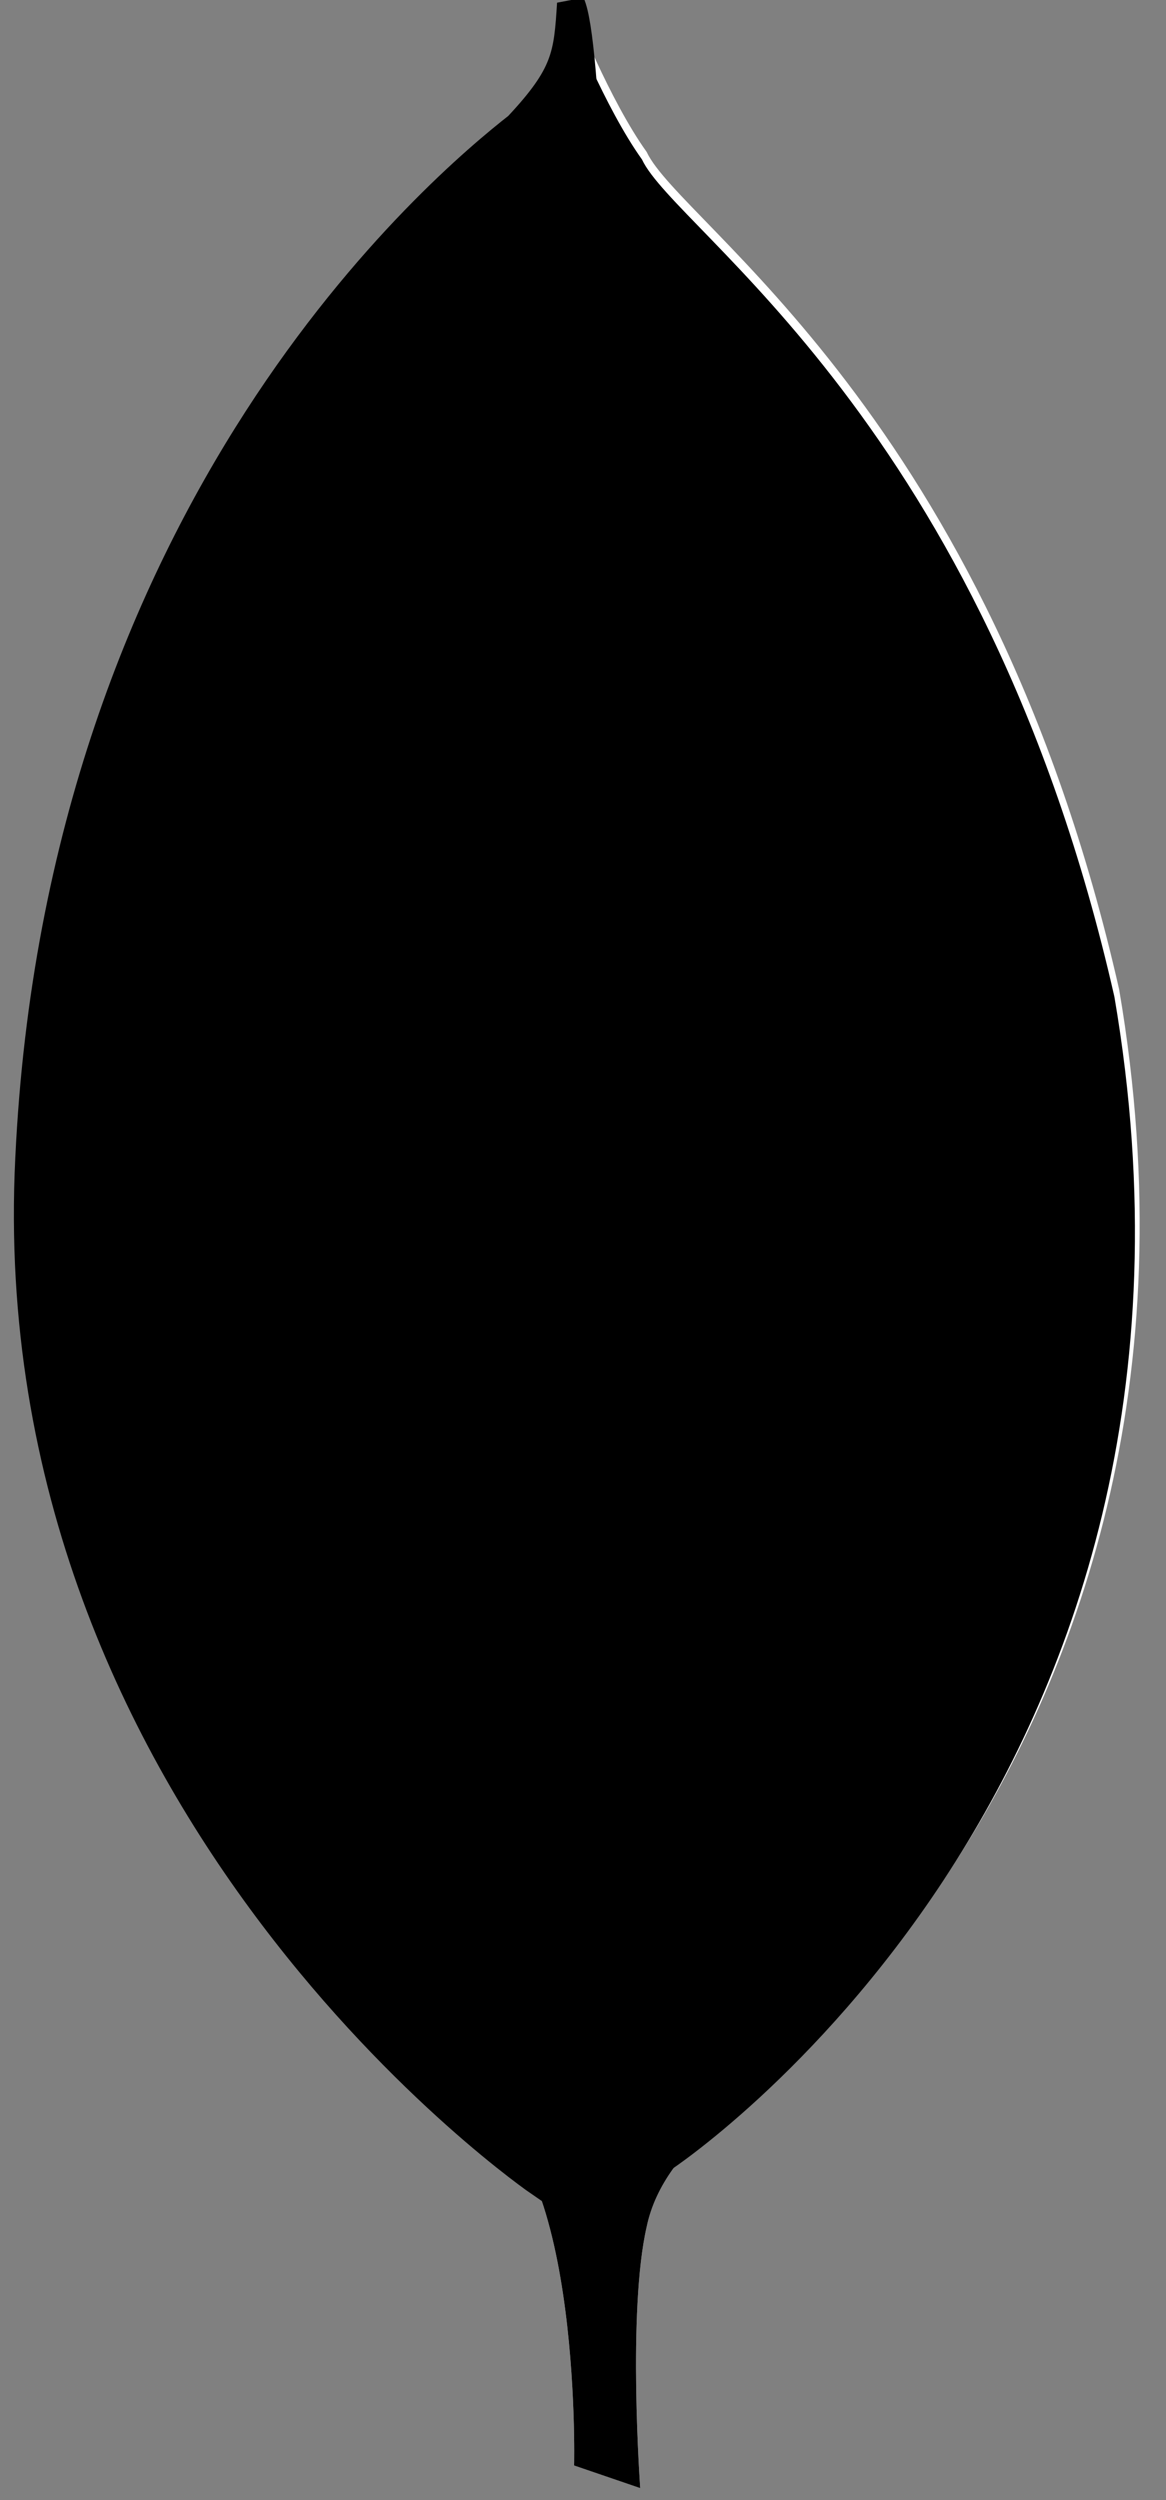
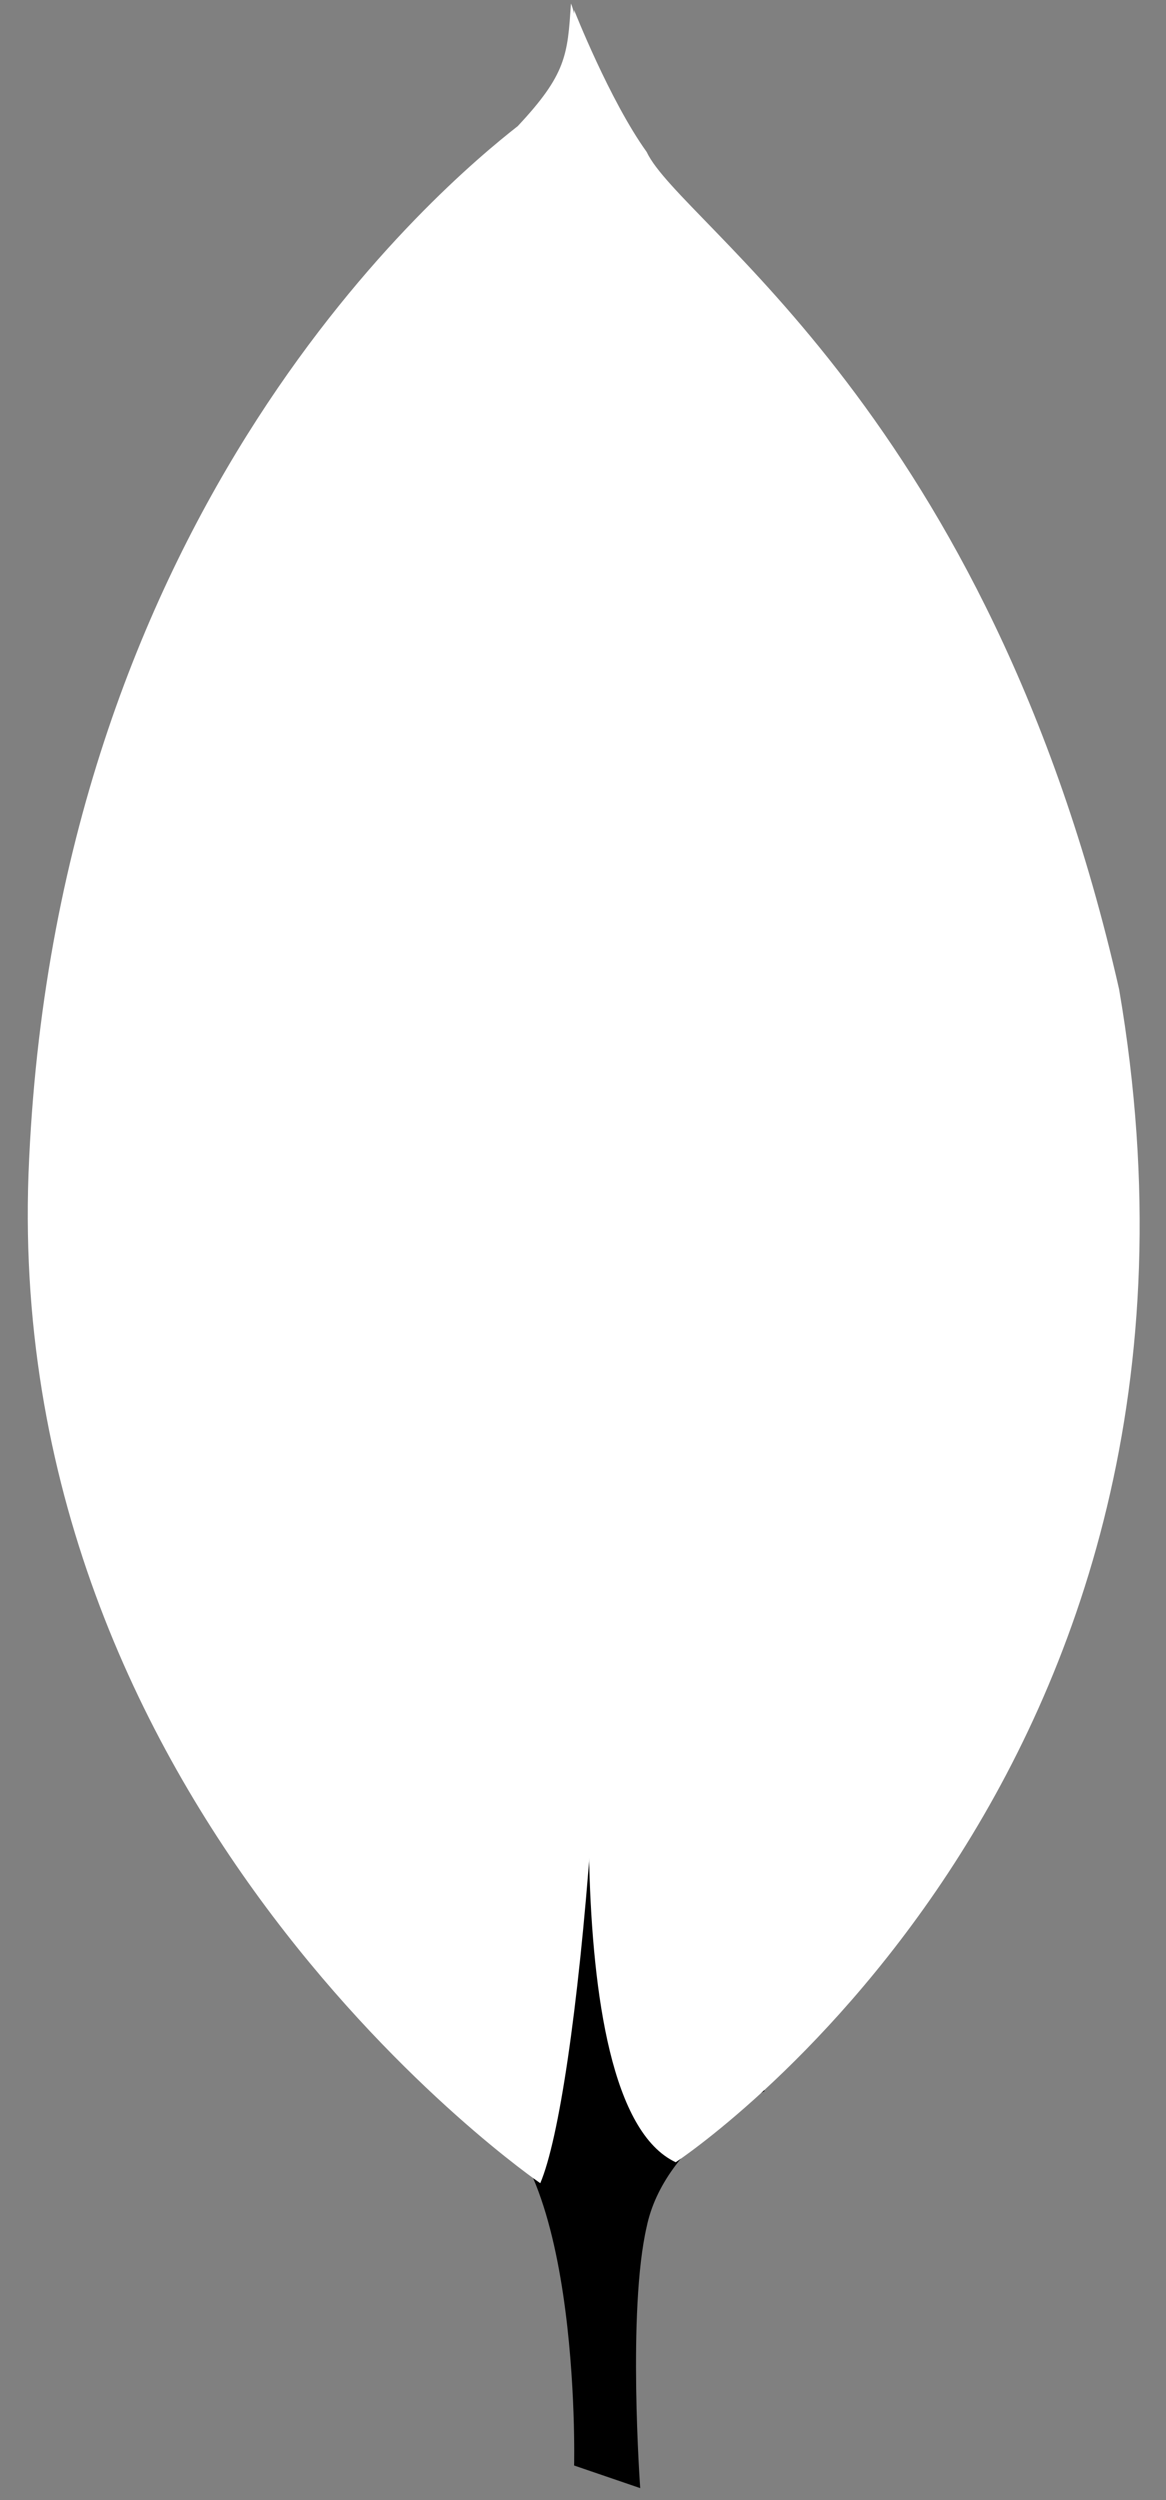
<svg xmlns="http://www.w3.org/2000/svg" width="42px" height="90px" viewBox="0 0 42 90" version="1.1">
  <rect x="0" y="0" width="42" height="90" fill="#808080" stroke="none" />
  <title>Icon_MongoDB</title>
  <desc>Created with Sketch.</desc>
  <defs />
  <g id="Page-1" stroke="none" stroke-width="1" fill="none" fill-rule="evenodd">
    <g id="Artboard-2" transform="translate(-1523, -1031)">
      <g id="Icon_MongoDB" transform="translate(1499, 1031)">
        <g id="mongodb" transform="translate(25, 0)">
-           <path d="M22.061,89.57 L19.68,88.756 C19.68,88.756 19.971,76.618 15.615,75.747 C12.711,72.378 16.08,-67.128 26.534,75.282 C26.534,75.282 22.933,77.082 22.294,80.161 C21.597,83.181 22.061,89.57 22.061,89.57 L22.061,89.57 Z" id="Shape" fill="#FFFFFF" fill-rule="nonzero" />
          <path d="M22.061,89.57 L19.68,88.756 C19.68,88.756 19.971,76.618 15.615,75.747 C12.711,72.378 16.08,-67.128 26.534,75.282 C26.534,75.282 22.933,77.082 22.294,80.161 C21.597,83.181 22.061,89.57 22.061,89.57 L22.061,89.57 Z" id="Shape" fill="#000000" fill-rule="nonzero" />
          <path d="M23.34,77.838 C23.34,77.838 44.191,64.131 39.311,35.614 C34.607,14.88 23.514,8.085 22.294,5.471 C20.959,3.613 19.68,0.361 19.68,0.361 L20.552,58.032 C20.552,58.091 18.751,75.689 23.34,77.839" id="Shape" fill="#FFFFFF" fill-rule="nonzero" />
-           <path d="M23.17,78.107 C23.17,78.107 44.021,64.4 39.141,35.882 C34.437,15.149 23.344,8.354 22.124,5.74 C20.789,3.881 19.51,0.629 19.51,0.629 L20.382,58.301 C20.382,58.36 18.582,75.957 23.17,78.107" id="Shape" fill="#000000" fill-rule="nonzero" />
          <path d="M18.461,78.593 C18.461,78.593 -1.112,65.234 0.05,41.713 C1.153,18.191 14.976,6.633 17.648,4.542 C19.39,2.684 19.448,1.986 19.565,0.128 C20.784,2.742 20.552,39.215 20.726,43.513 C21.248,60.065 19.797,75.457 18.461,78.593 Z" id="Shape" fill="#FFFFFF" fill-rule="nonzero" />
-           <path d="M18.461,78.593 C18.461,78.593 -1.112,65.234 0.05,41.713 C1.153,18.191 14.976,6.633 17.648,4.542 C19.39,2.684 19.448,1.986 19.565,0.128 C20.784,2.742 20.552,39.215 20.726,43.513 C21.248,60.065 19.797,75.457 18.461,78.593 Z" id="Shape" stroke="#000000" fill="#000000" fill-rule="nonzero" />
        </g>
      </g>
    </g>
  </g>
</svg>